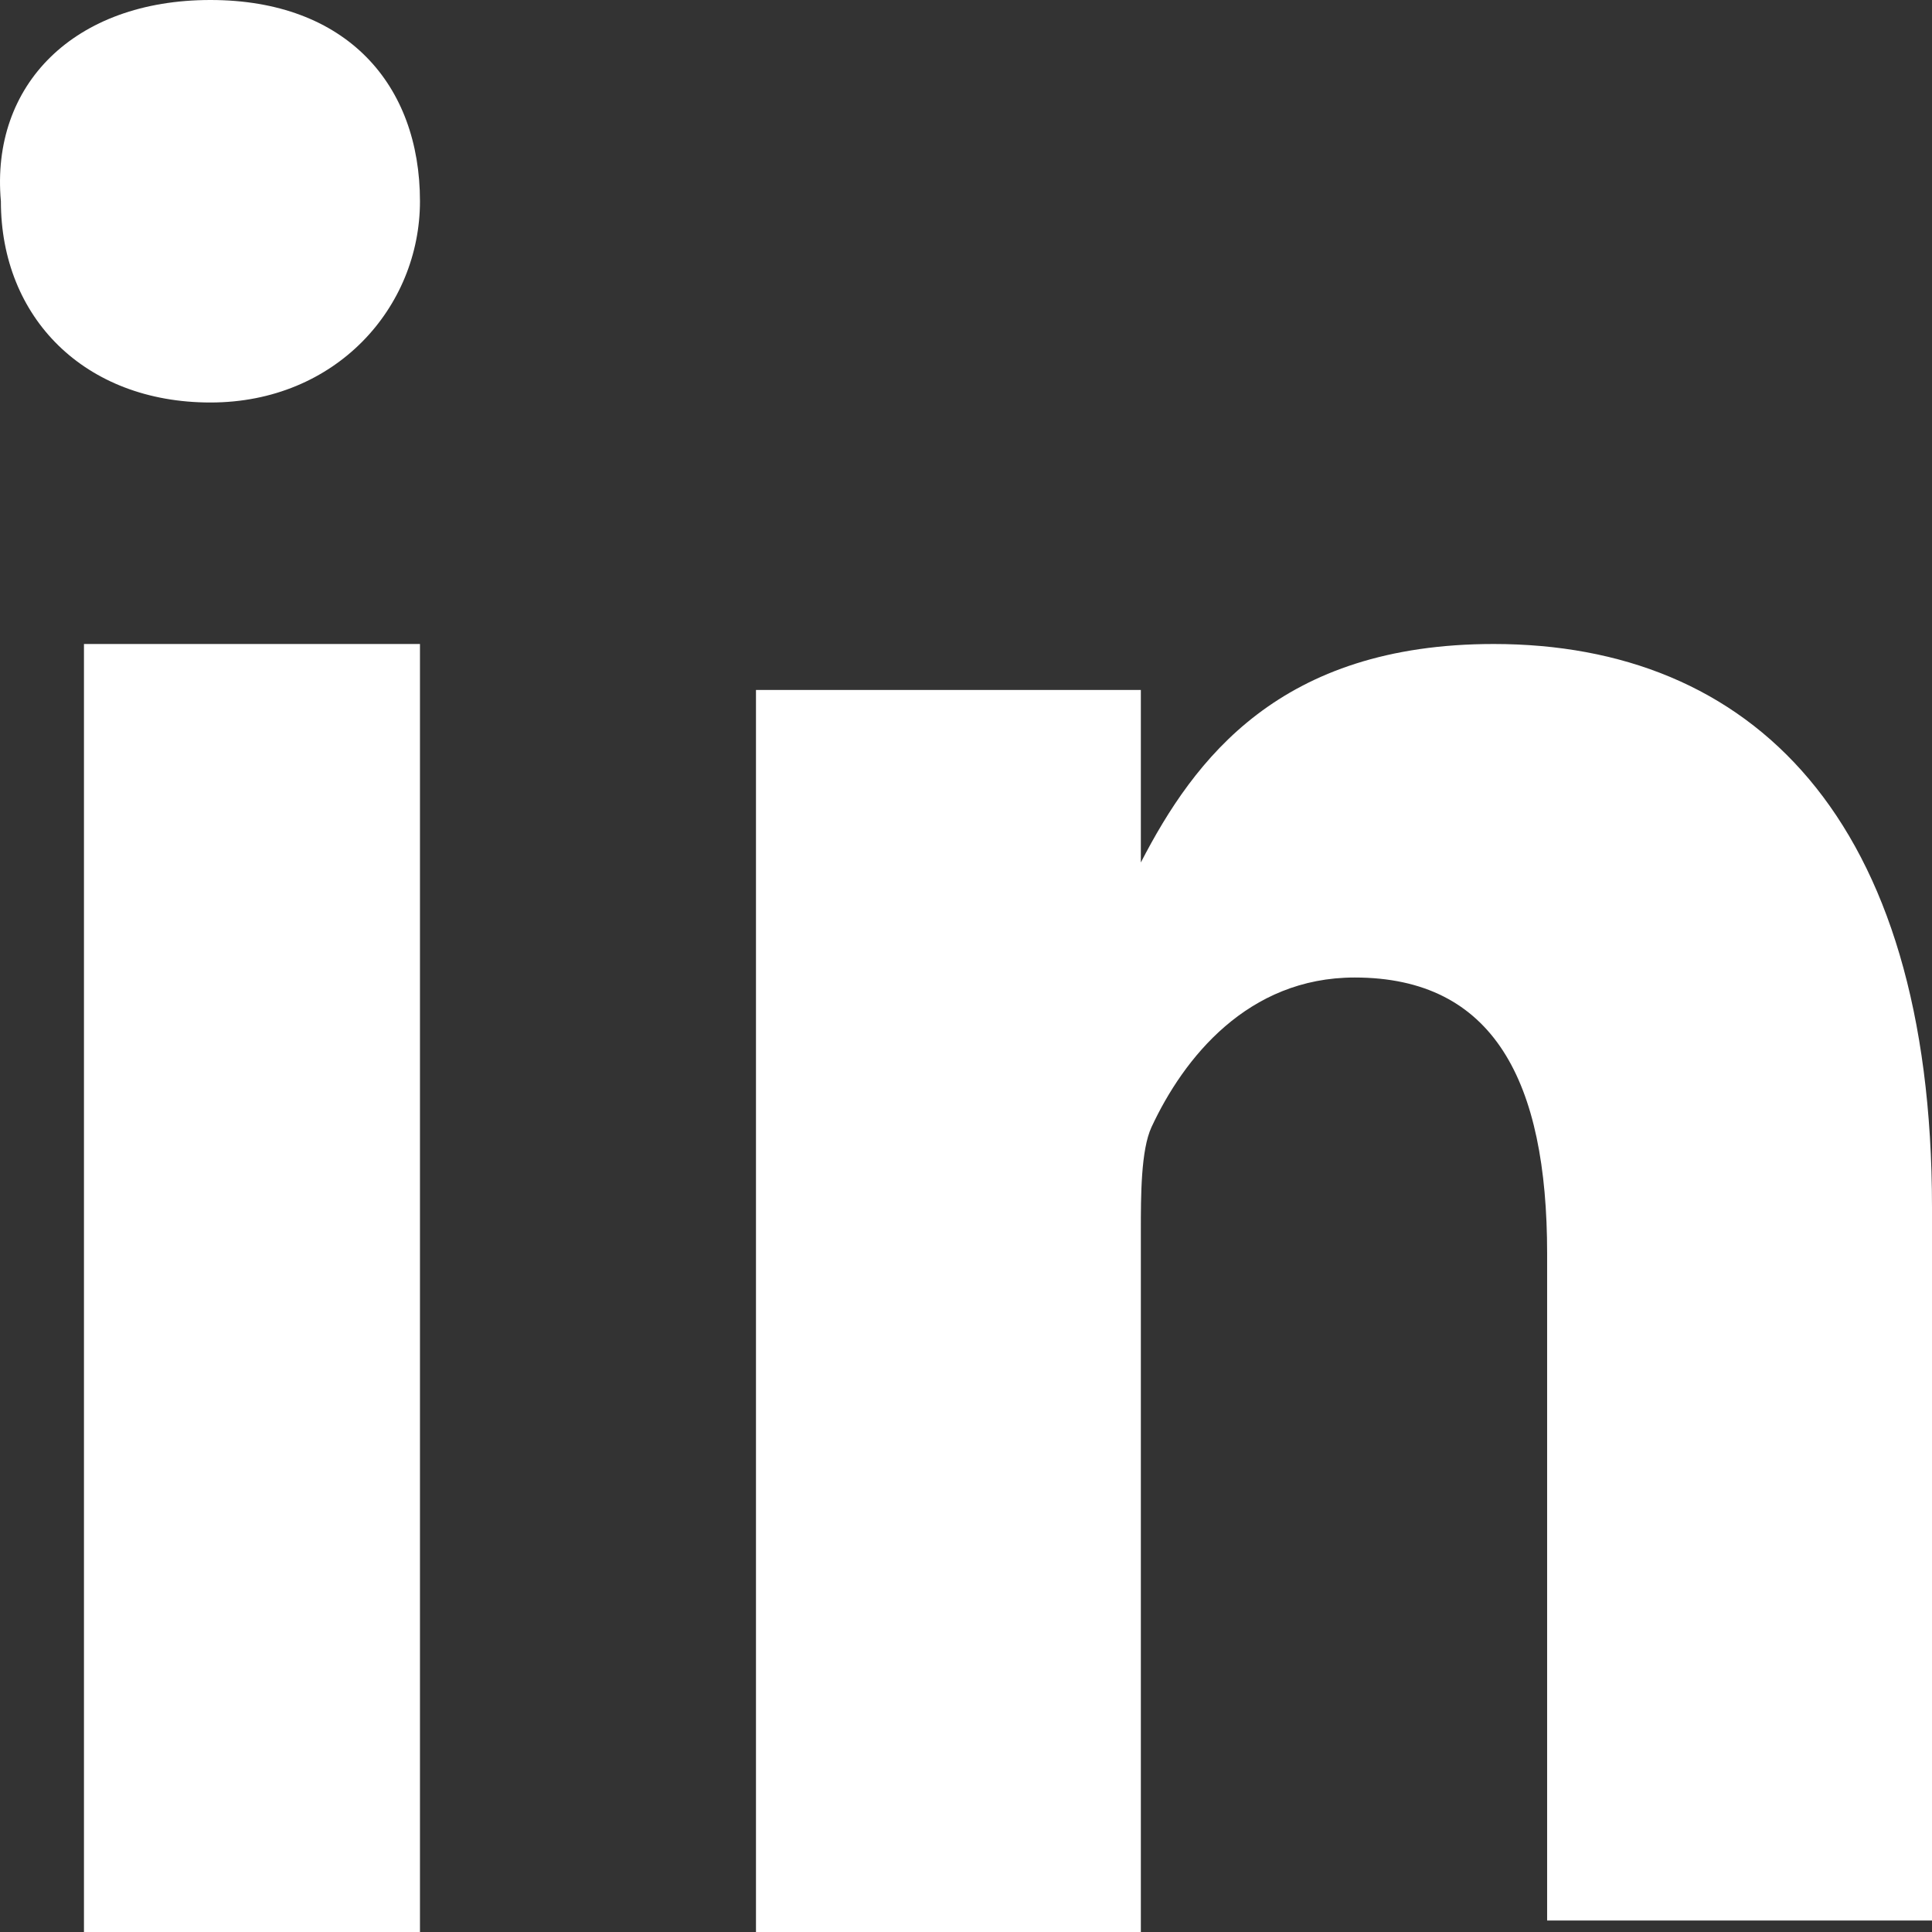
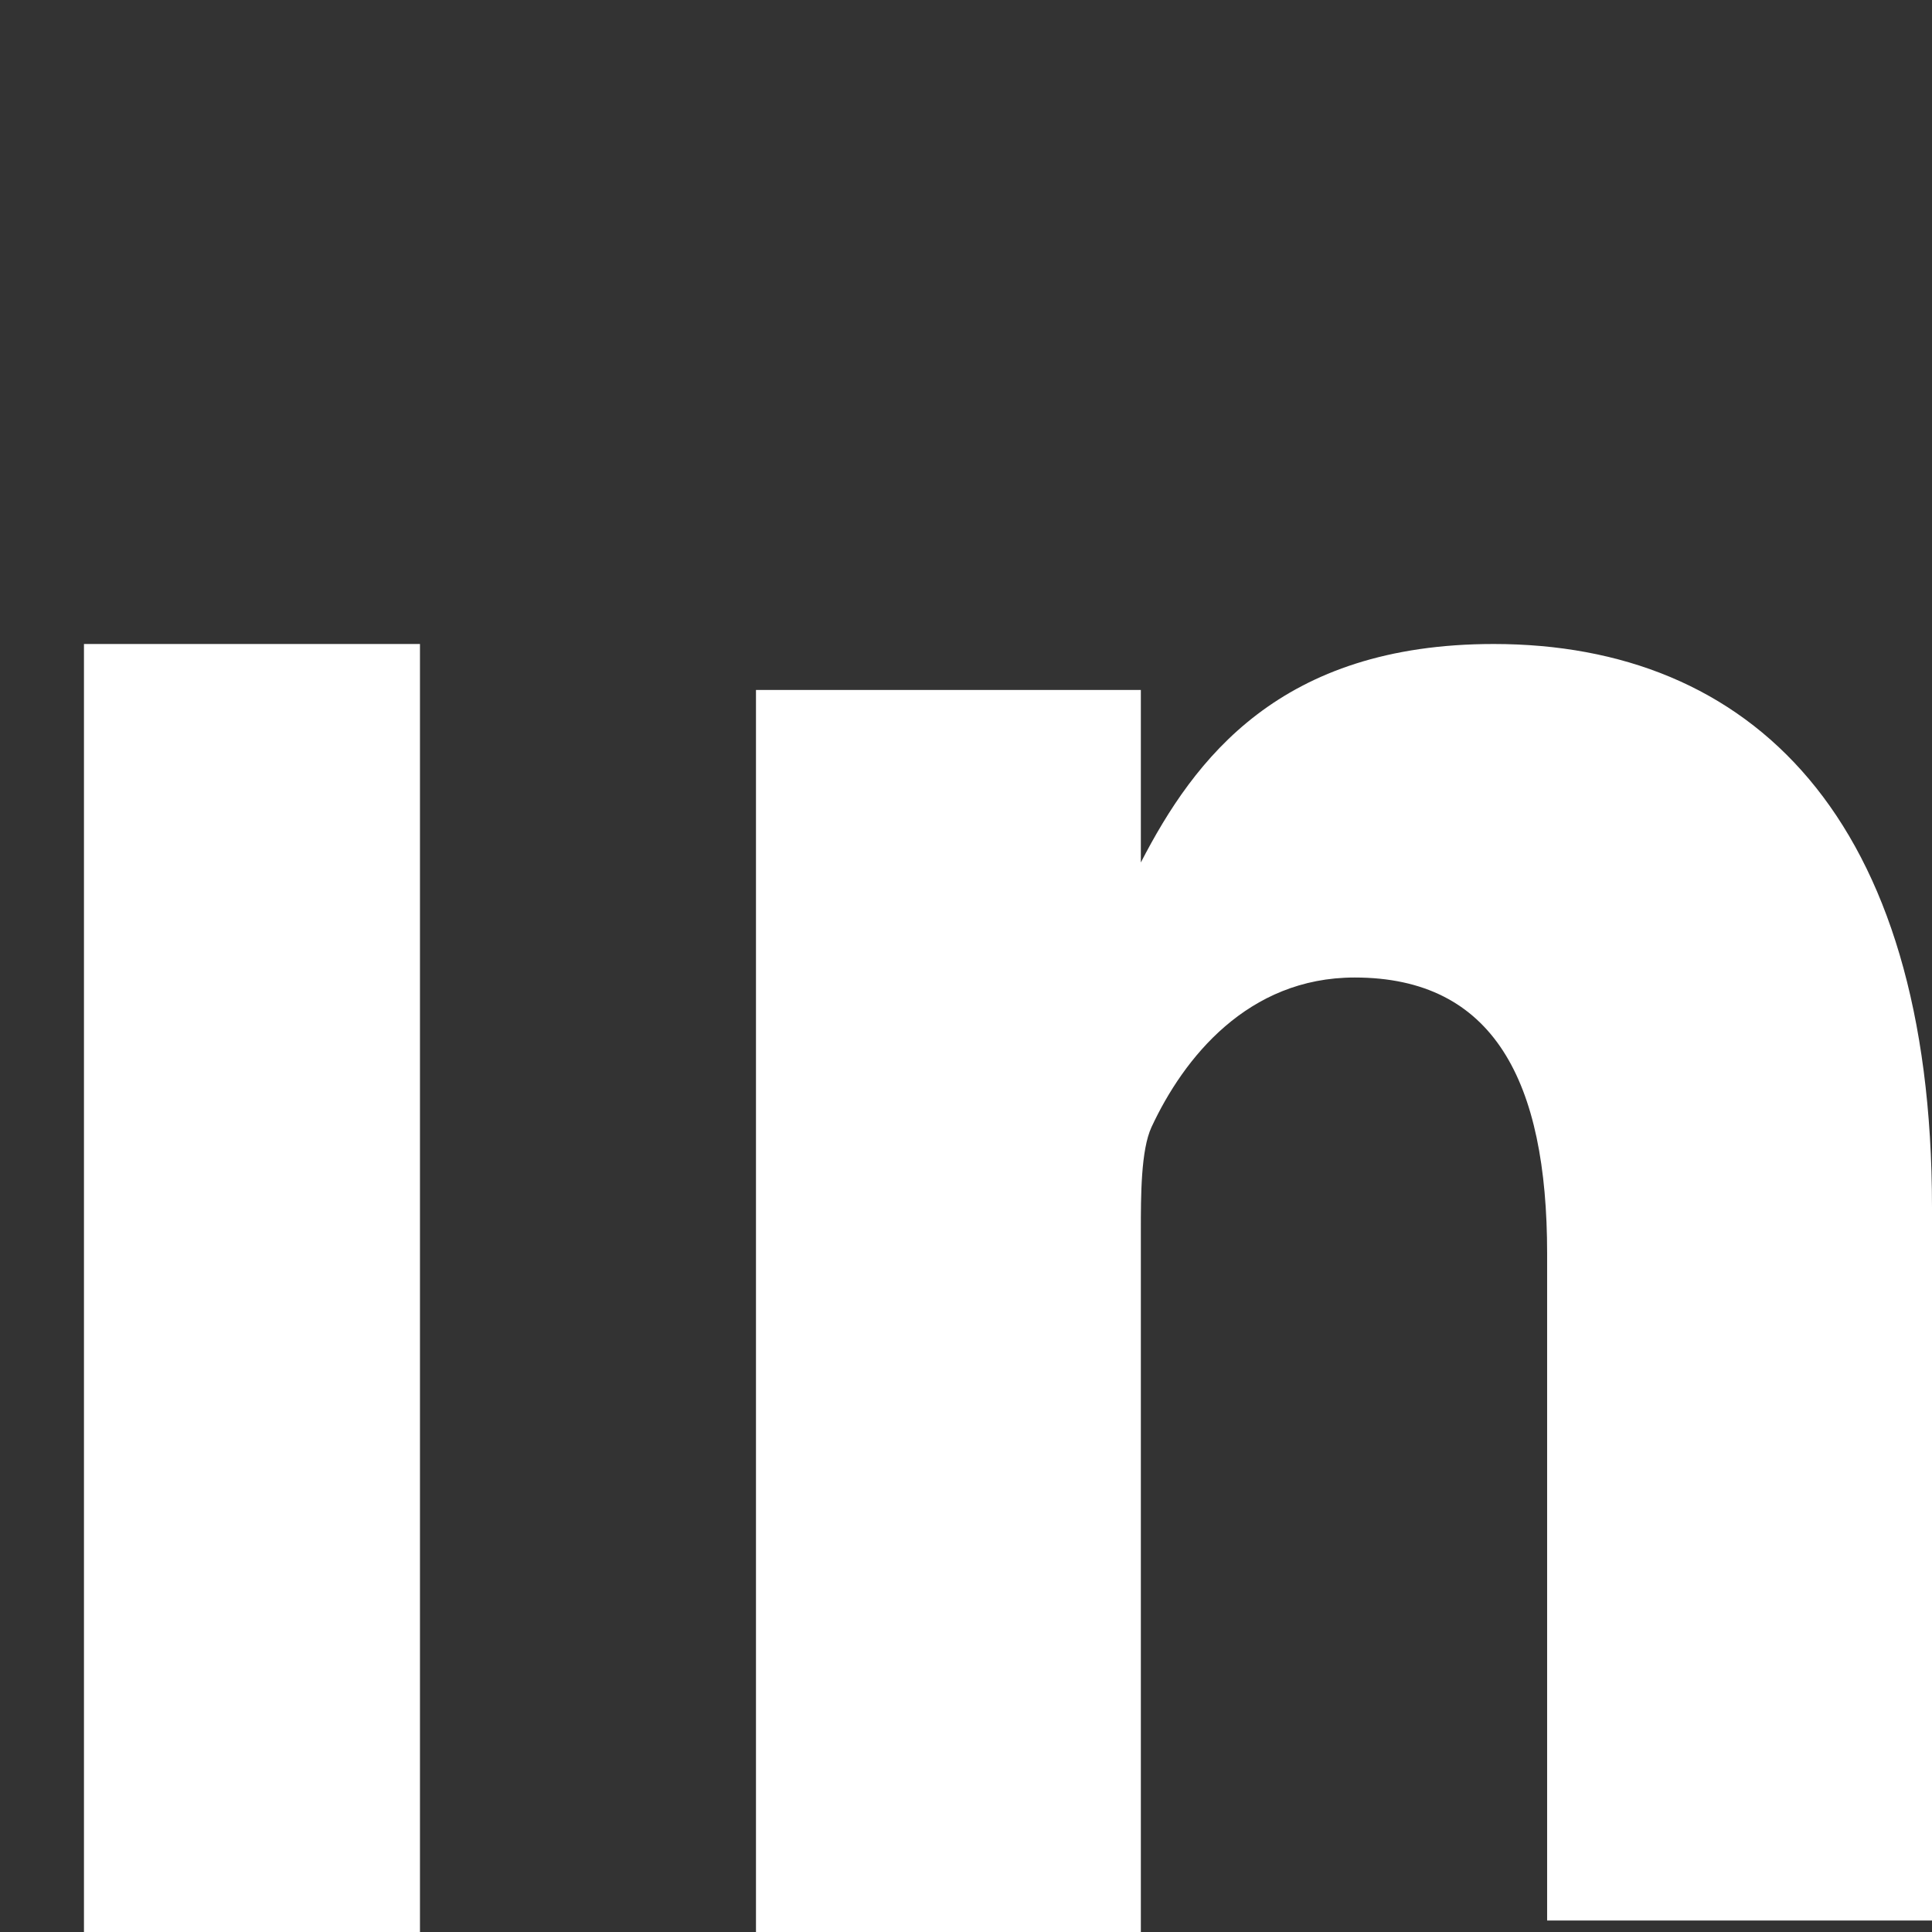
<svg xmlns="http://www.w3.org/2000/svg" width="24" height="24" viewBox="0 0 24 24" fill="none">
  <rect x="0" y="0" width="24" height="24" fill="#333333" stroke="none" />
-   <path fill-rule="evenodd" clip-rule="evenodd" d="M5.217 2.5C5.217 3.816 4.176 5 2.614 5C1.052 5 0.011 3.947 0.011 2.5C-0.119 1.053 0.922 0 2.614 0C4.306 0 5.217 1.053 5.217 2.5Z" fill="white" />
  <path d="M5.217 8H1.043V24H5.217V8Z" fill="white" />
  <path fill-rule="evenodd" clip-rule="evenodd" d="M24 15V23.857H19.219V15.571C19.219 13.429 18.555 12.143 16.828 12.143C15.5 12.143 14.704 13.143 14.305 14C14.172 14.286 14.172 14.857 14.172 15.286V24H9.391C9.391 24 9.391 10 9.391 8.571H14.172V10.714C14.836 9.429 15.899 8 18.555 8C21.742 8 24 10.143 24 15Z" fill="white" />
</svg>